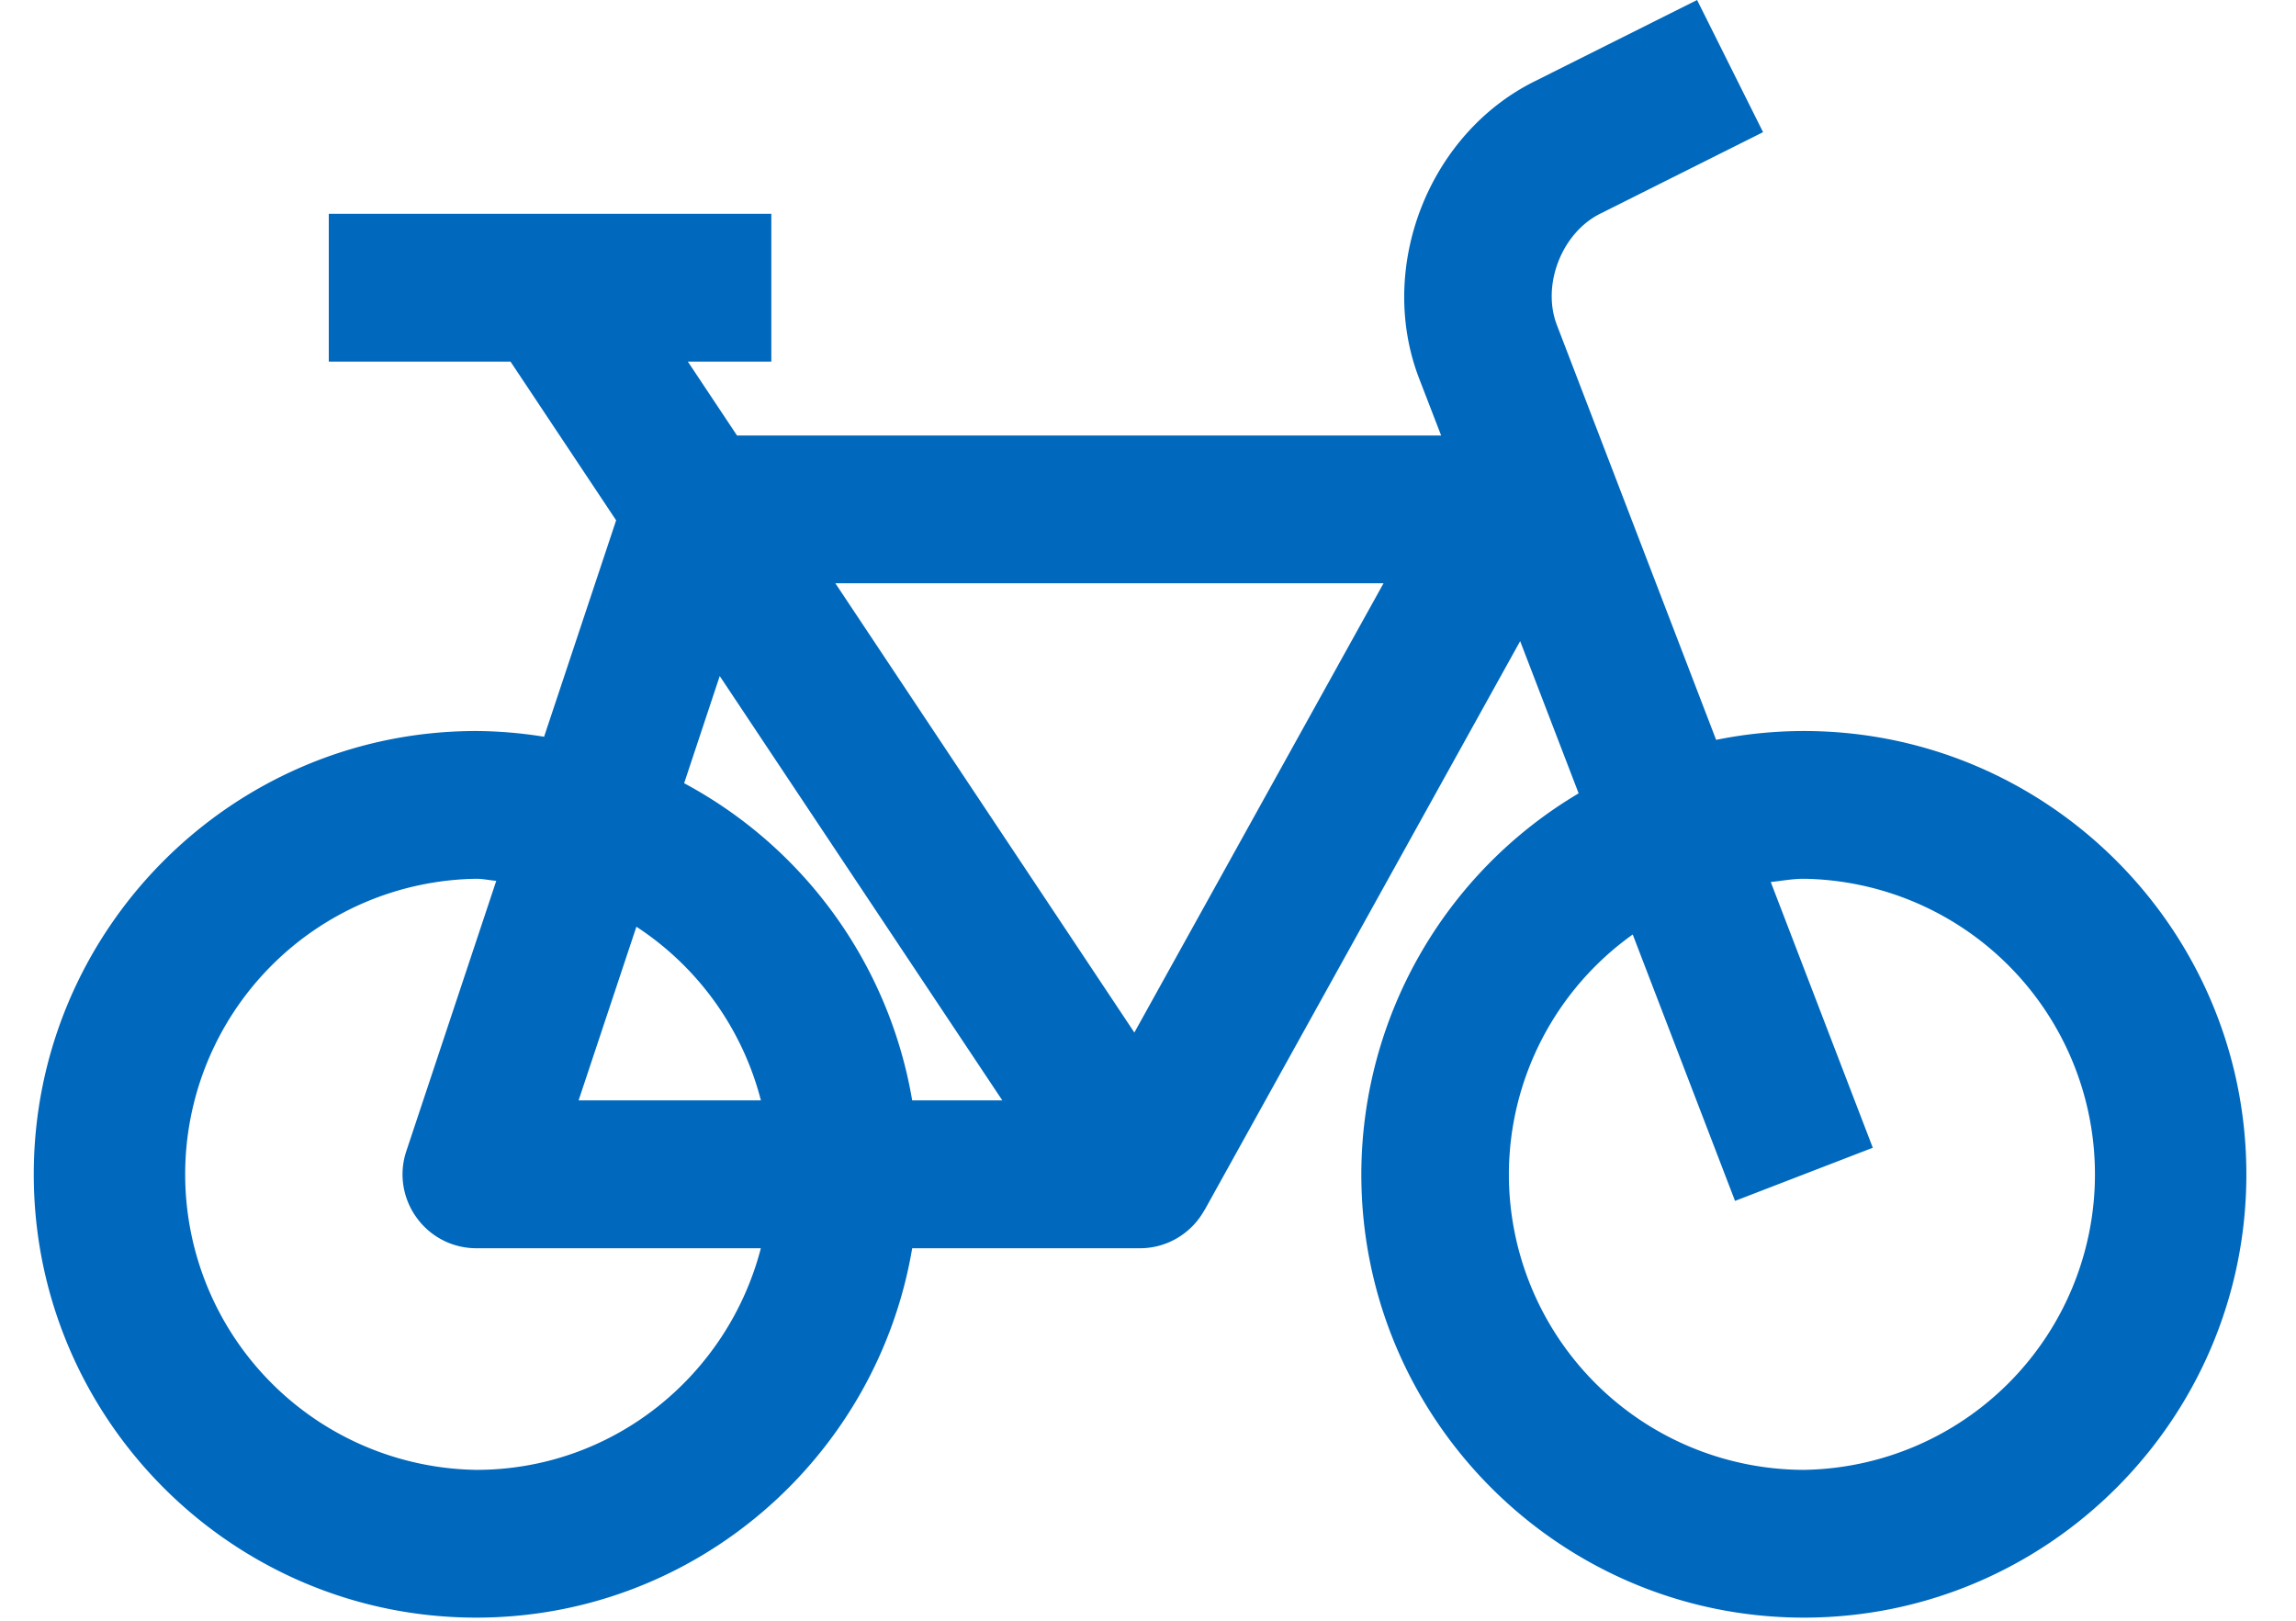
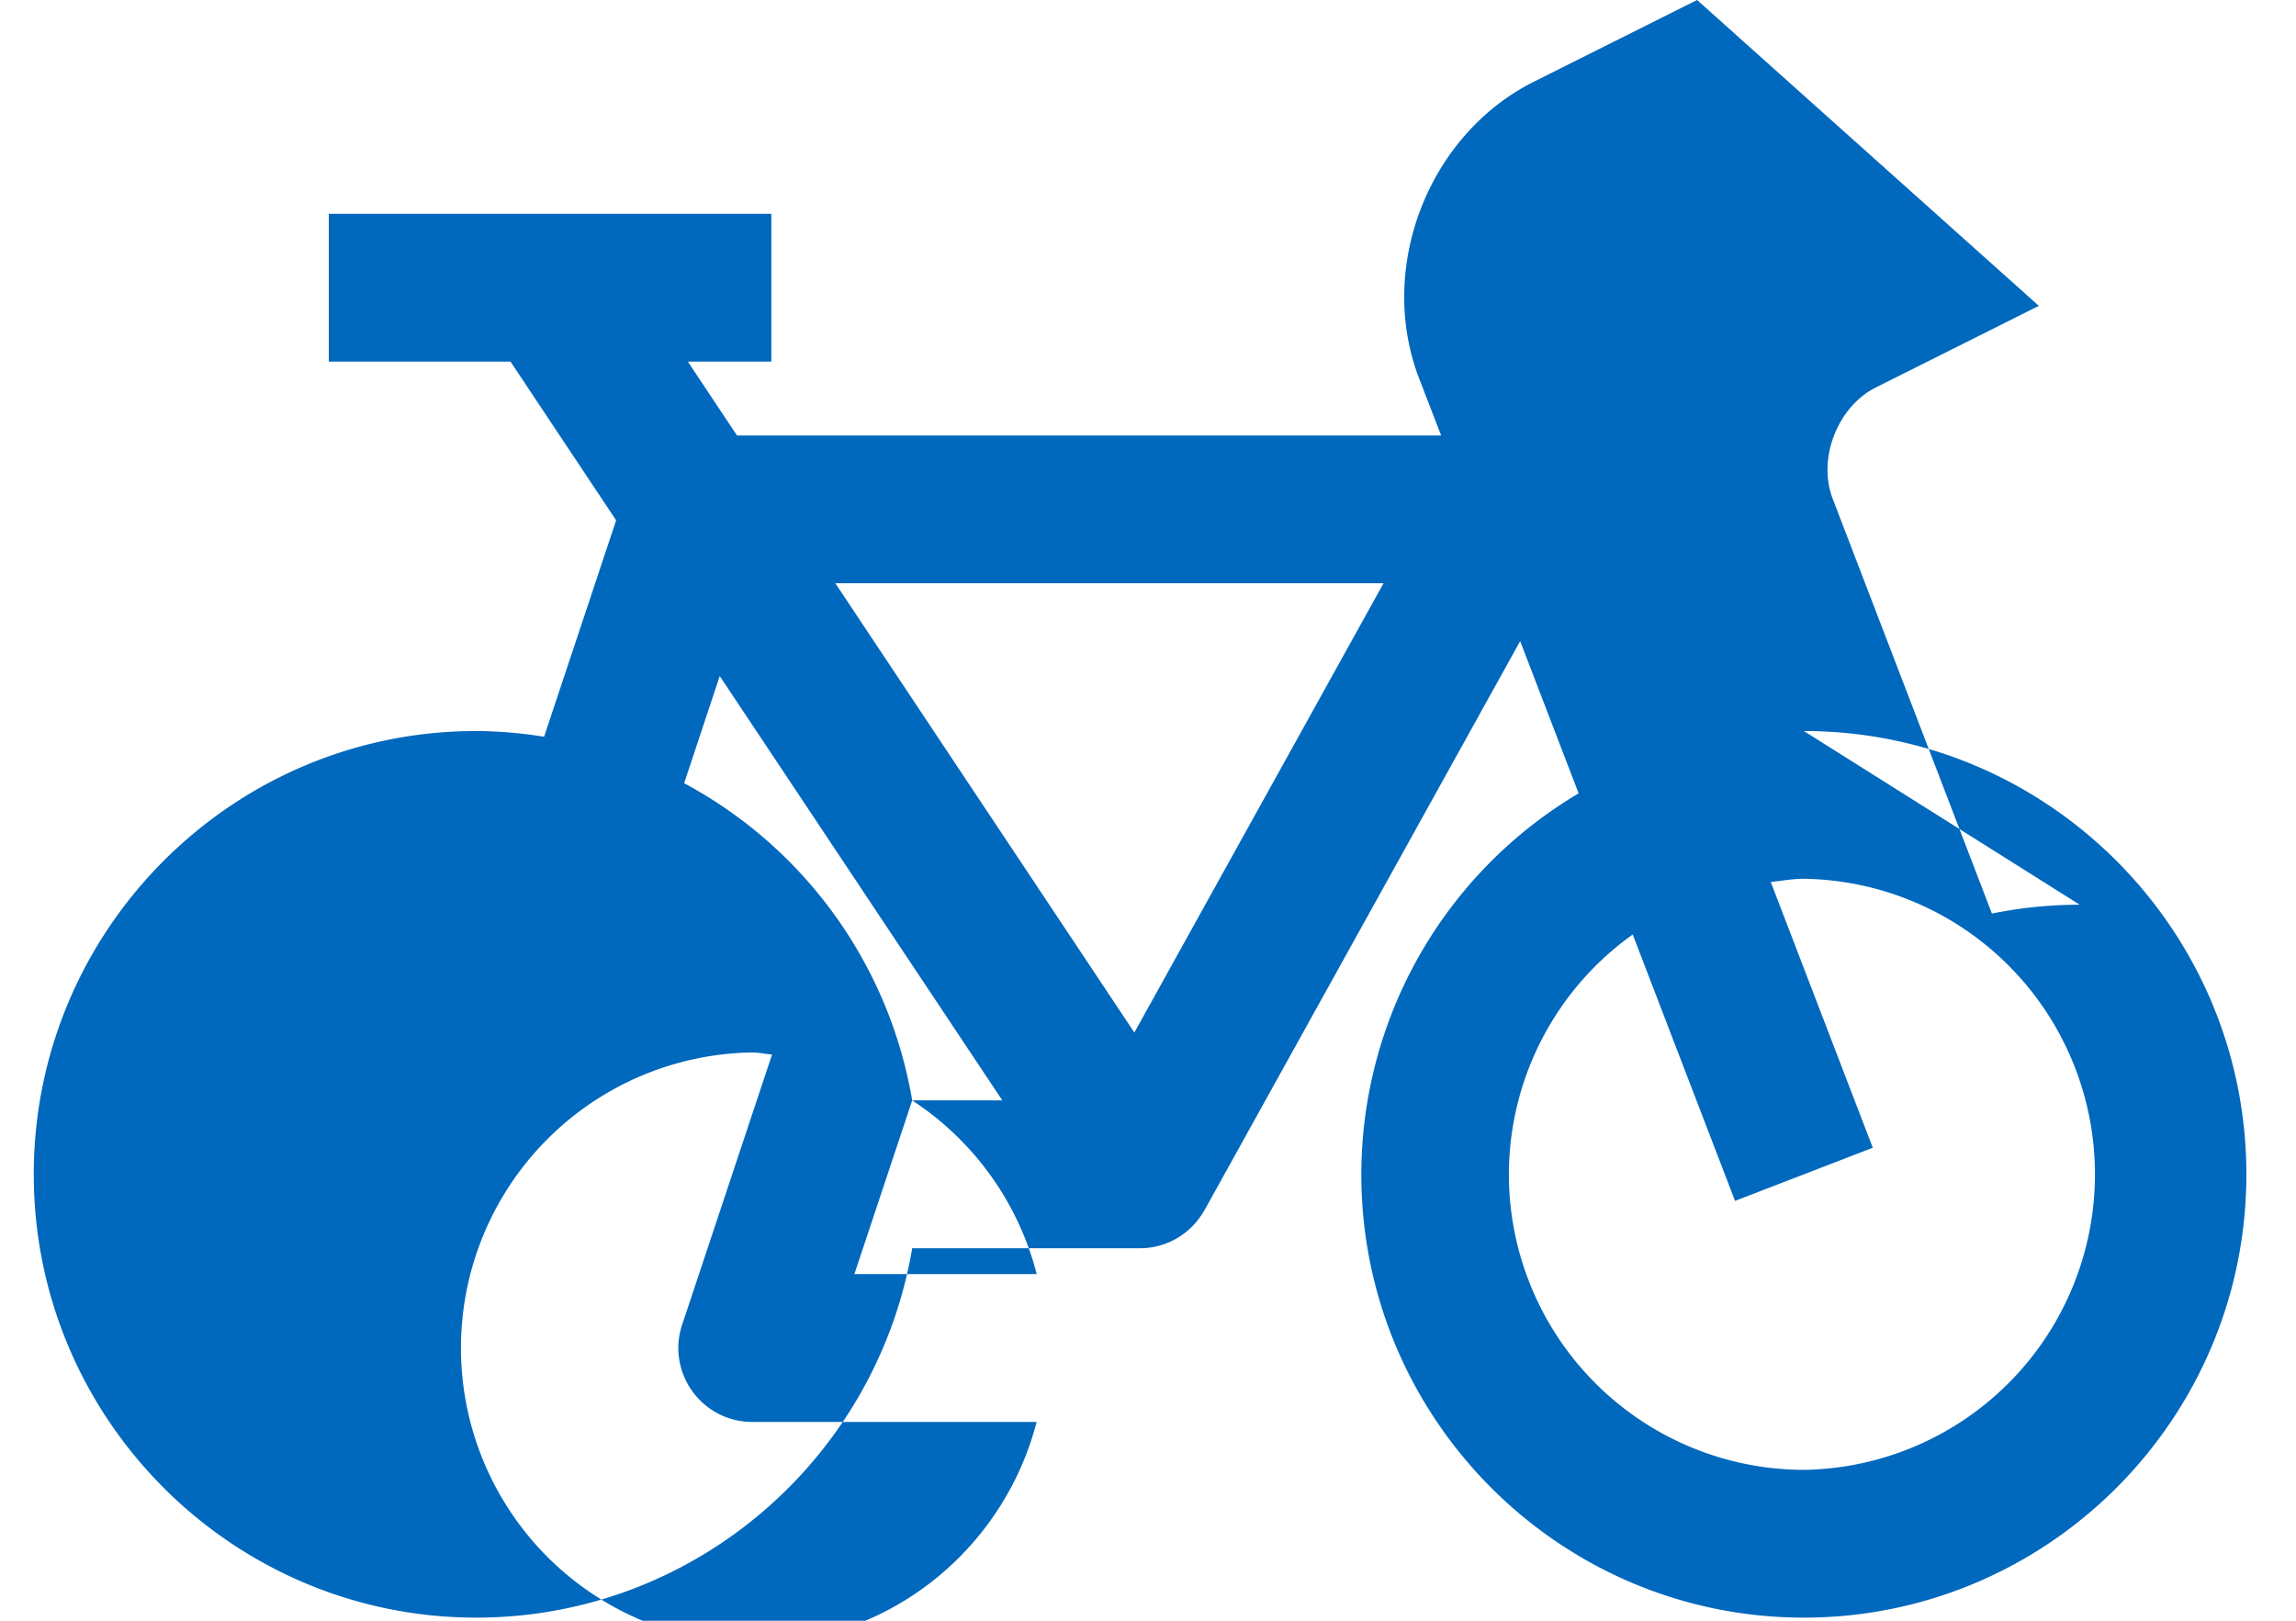
<svg xmlns="http://www.w3.org/2000/svg" width="34" height="24">
-   <path d="M26.712 21.766a4.377 4.377 0 01-4.368-4.376 4.37 4.37 0 011.834-3.552l1.515 3.945 2.04-.787-1.511-3.935c.163-.017.322-.048.49-.048a4.377 4.377 0 010 8.753zm-9.914-6.476L12.37 8.637h8.118l-3.69 6.653zm-3.29 1.005a6.576 6.576 0 00-3.377-4.697l.527-1.587 4.185 6.284h-1.335zm-4.084-2.572a4.376 4.376 0 011.844 2.572h-2.7l.856-2.572zm-2.371 8.043a4.377 4.377 0 010-8.753c.102 0 .197.023.296.03l-1.331 4c-.113.333-.056.701.15.986.205.286.534.455.885.455h4.214c-.488 1.883-2.185 3.282-4.214 3.282zm19.66-10.941c-.445 0-.881.046-1.3.131l-2.357-6.14c-.23-.594.07-1.365.637-1.65l2.415-1.209L25.131 0l-2.415 1.209c-1.566.784-2.33 2.755-1.702 4.393l.327.847H10.914l-.728-1.094h1.236V3.166H4.869v2.189H7.56l1.564 2.35-1.067 3.205a6.495 6.495 0 00-1.005-.085C3.439 10.825.5 13.769.5 17.39c0 3.62 2.94 6.564 6.553 6.564 3.24 0 5.933-2.37 6.455-5.47h3.375c.396 0 .76-.217.953-.565l.001.001.008-.014h.001v-.002l4.665-8.41.866 2.254a6.568 6.568 0 00-3.218 5.642c0 3.62 2.94 6.564 6.553 6.564 3.614 0 6.553-2.944 6.553-6.564s-2.939-6.565-6.553-6.565z" fill="#0068BD" fill-rule="evenodd" />
+   <path d="M26.712 21.766a4.377 4.377 0 01-4.368-4.376 4.37 4.37 0 011.834-3.552l1.515 3.945 2.04-.787-1.511-3.935c.163-.017.322-.048.49-.048a4.377 4.377 0 010 8.753zm-9.914-6.476L12.37 8.637h8.118l-3.69 6.653zm-3.29 1.005a6.576 6.576 0 00-3.377-4.697l.527-1.587 4.185 6.284h-1.335za4.376 4.376 0 011.844 2.572h-2.7l.856-2.572zm-2.371 8.043a4.377 4.377 0 010-8.753c.102 0 .197.023.296.03l-1.331 4c-.113.333-.056.701.15.986.205.286.534.455.885.455h4.214c-.488 1.883-2.185 3.282-4.214 3.282zm19.66-10.941c-.445 0-.881.046-1.3.131l-2.357-6.14c-.23-.594.07-1.365.637-1.65l2.415-1.209L25.131 0l-2.415 1.209c-1.566.784-2.33 2.755-1.702 4.393l.327.847H10.914l-.728-1.094h1.236V3.166H4.869v2.189H7.56l1.564 2.35-1.067 3.205a6.495 6.495 0 00-1.005-.085C3.439 10.825.5 13.769.5 17.39c0 3.62 2.94 6.564 6.553 6.564 3.24 0 5.933-2.37 6.455-5.47h3.375c.396 0 .76-.217.953-.565l.001.001.008-.014h.001v-.002l4.665-8.41.866 2.254a6.568 6.568 0 00-3.218 5.642c0 3.62 2.94 6.564 6.553 6.564 3.614 0 6.553-2.944 6.553-6.564s-2.939-6.565-6.553-6.565z" fill="#0068BD" fill-rule="evenodd" />
</svg>